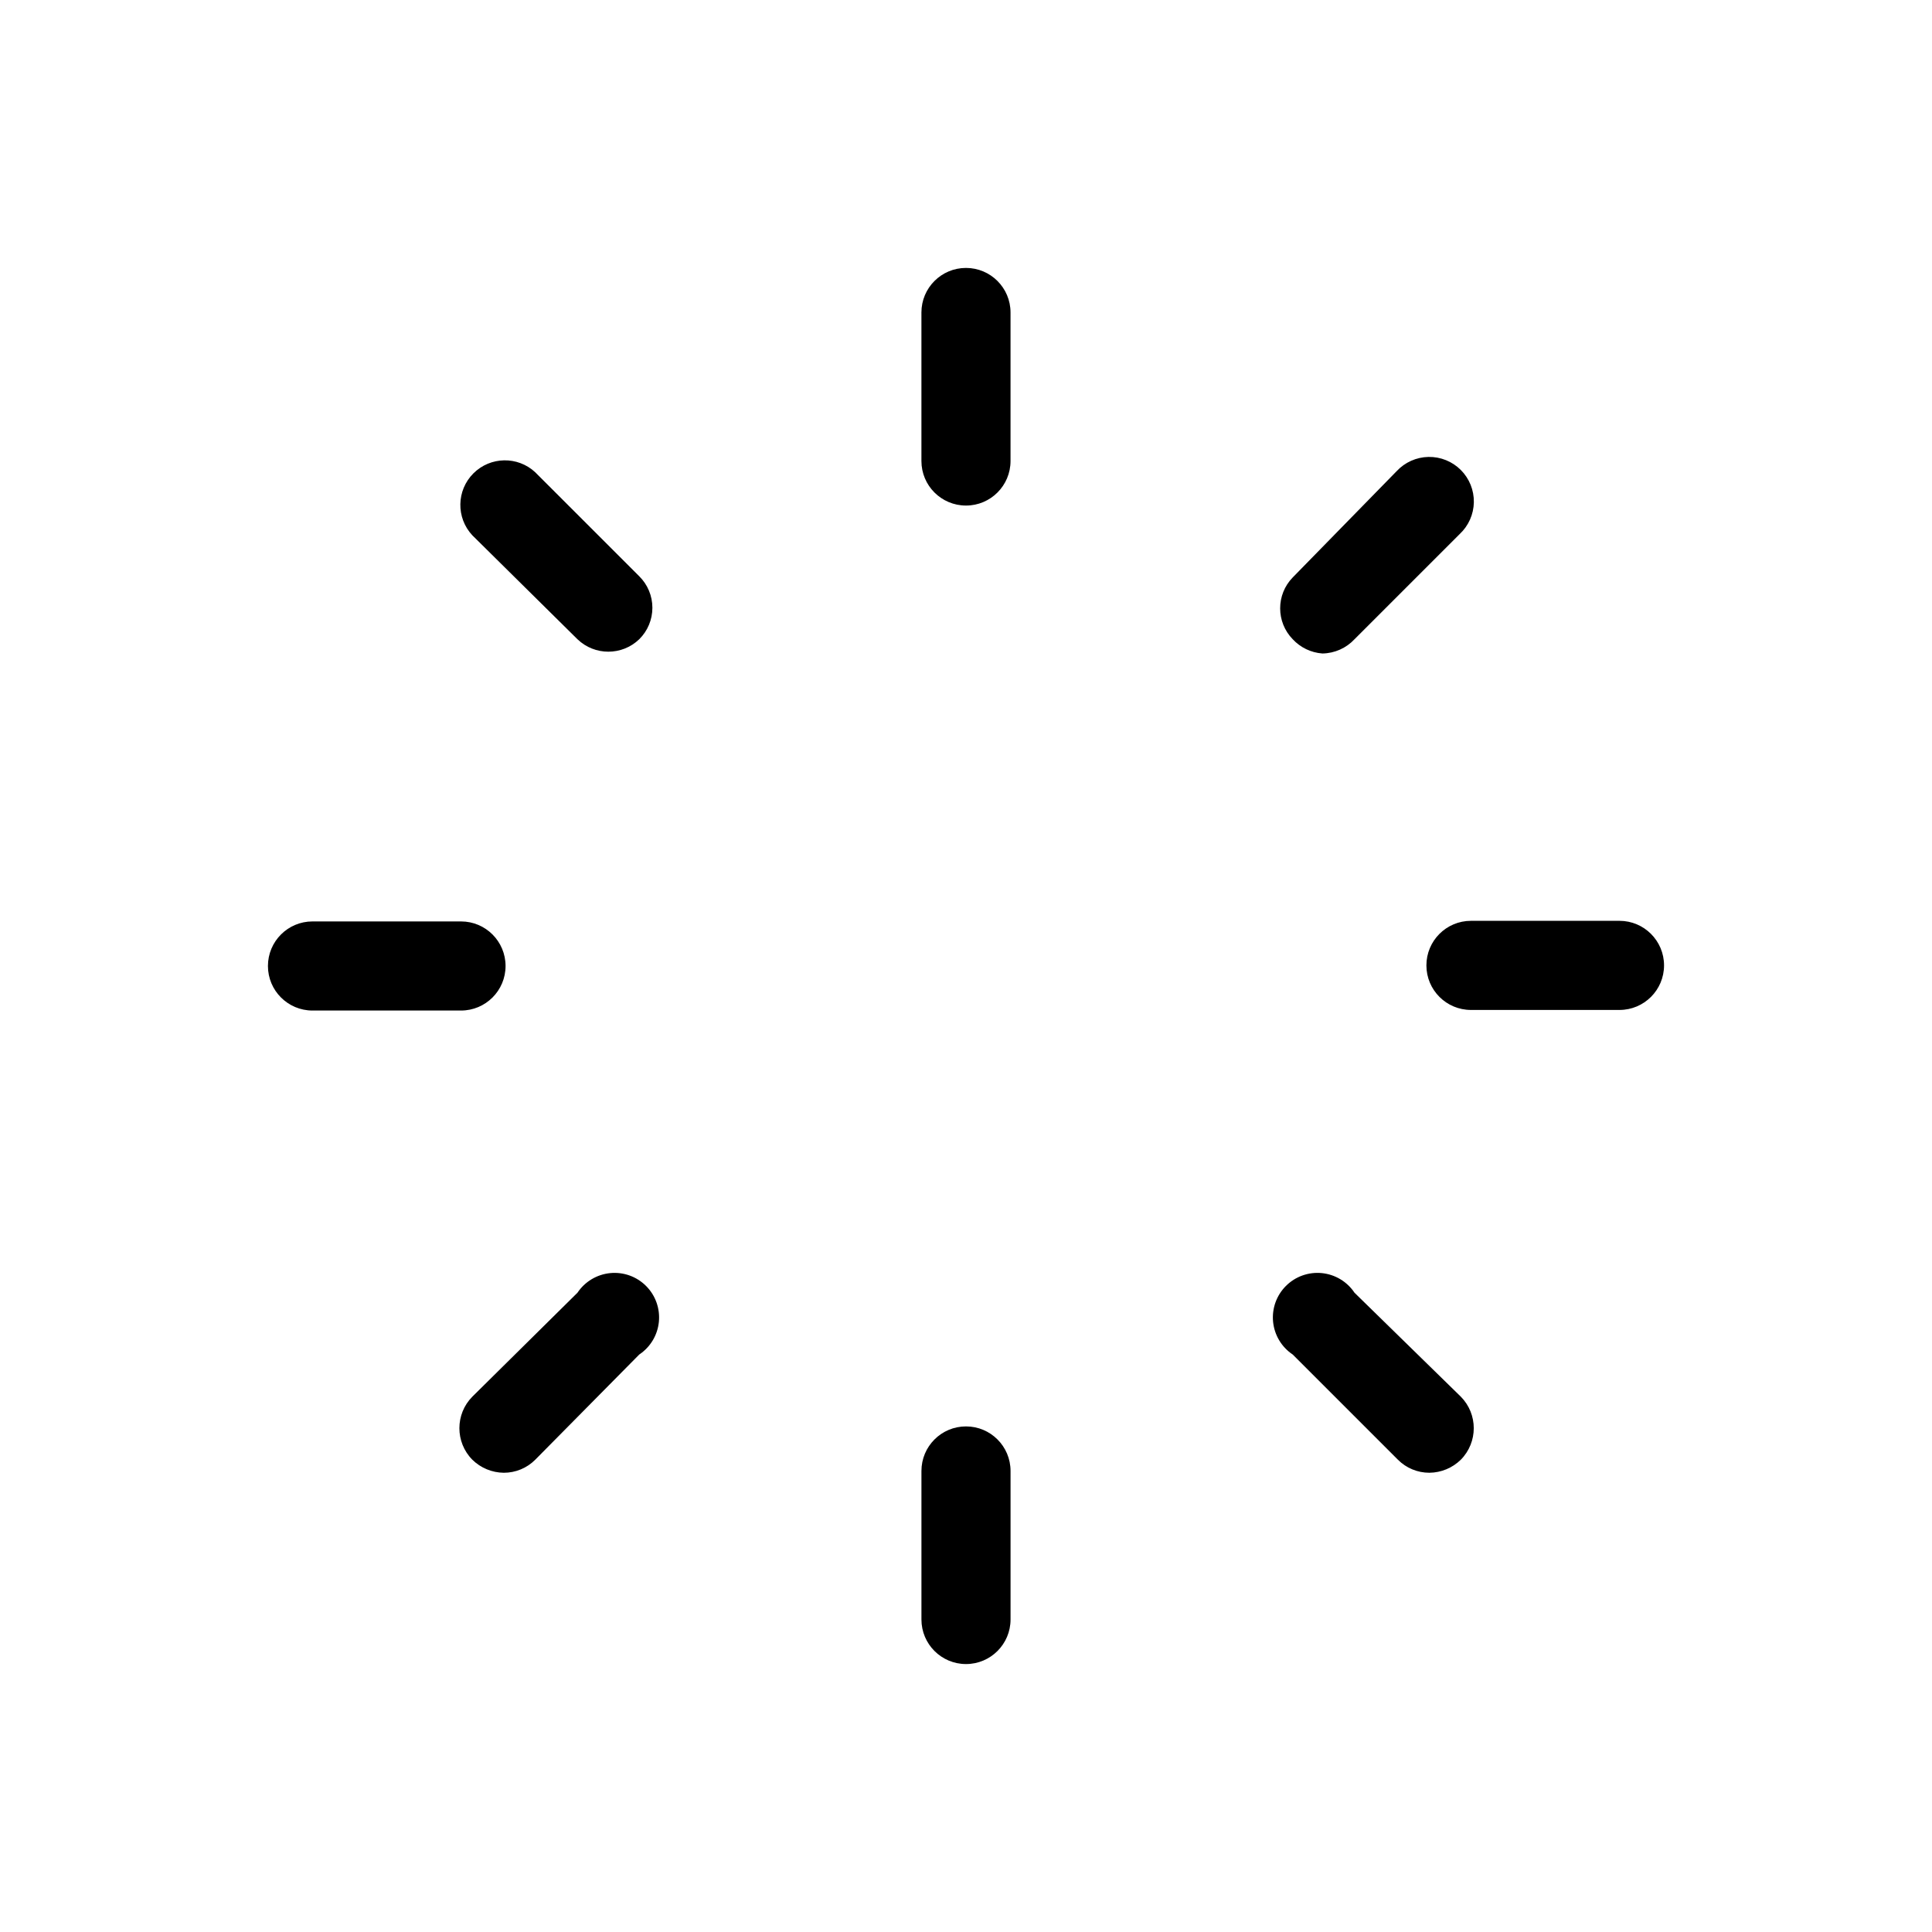
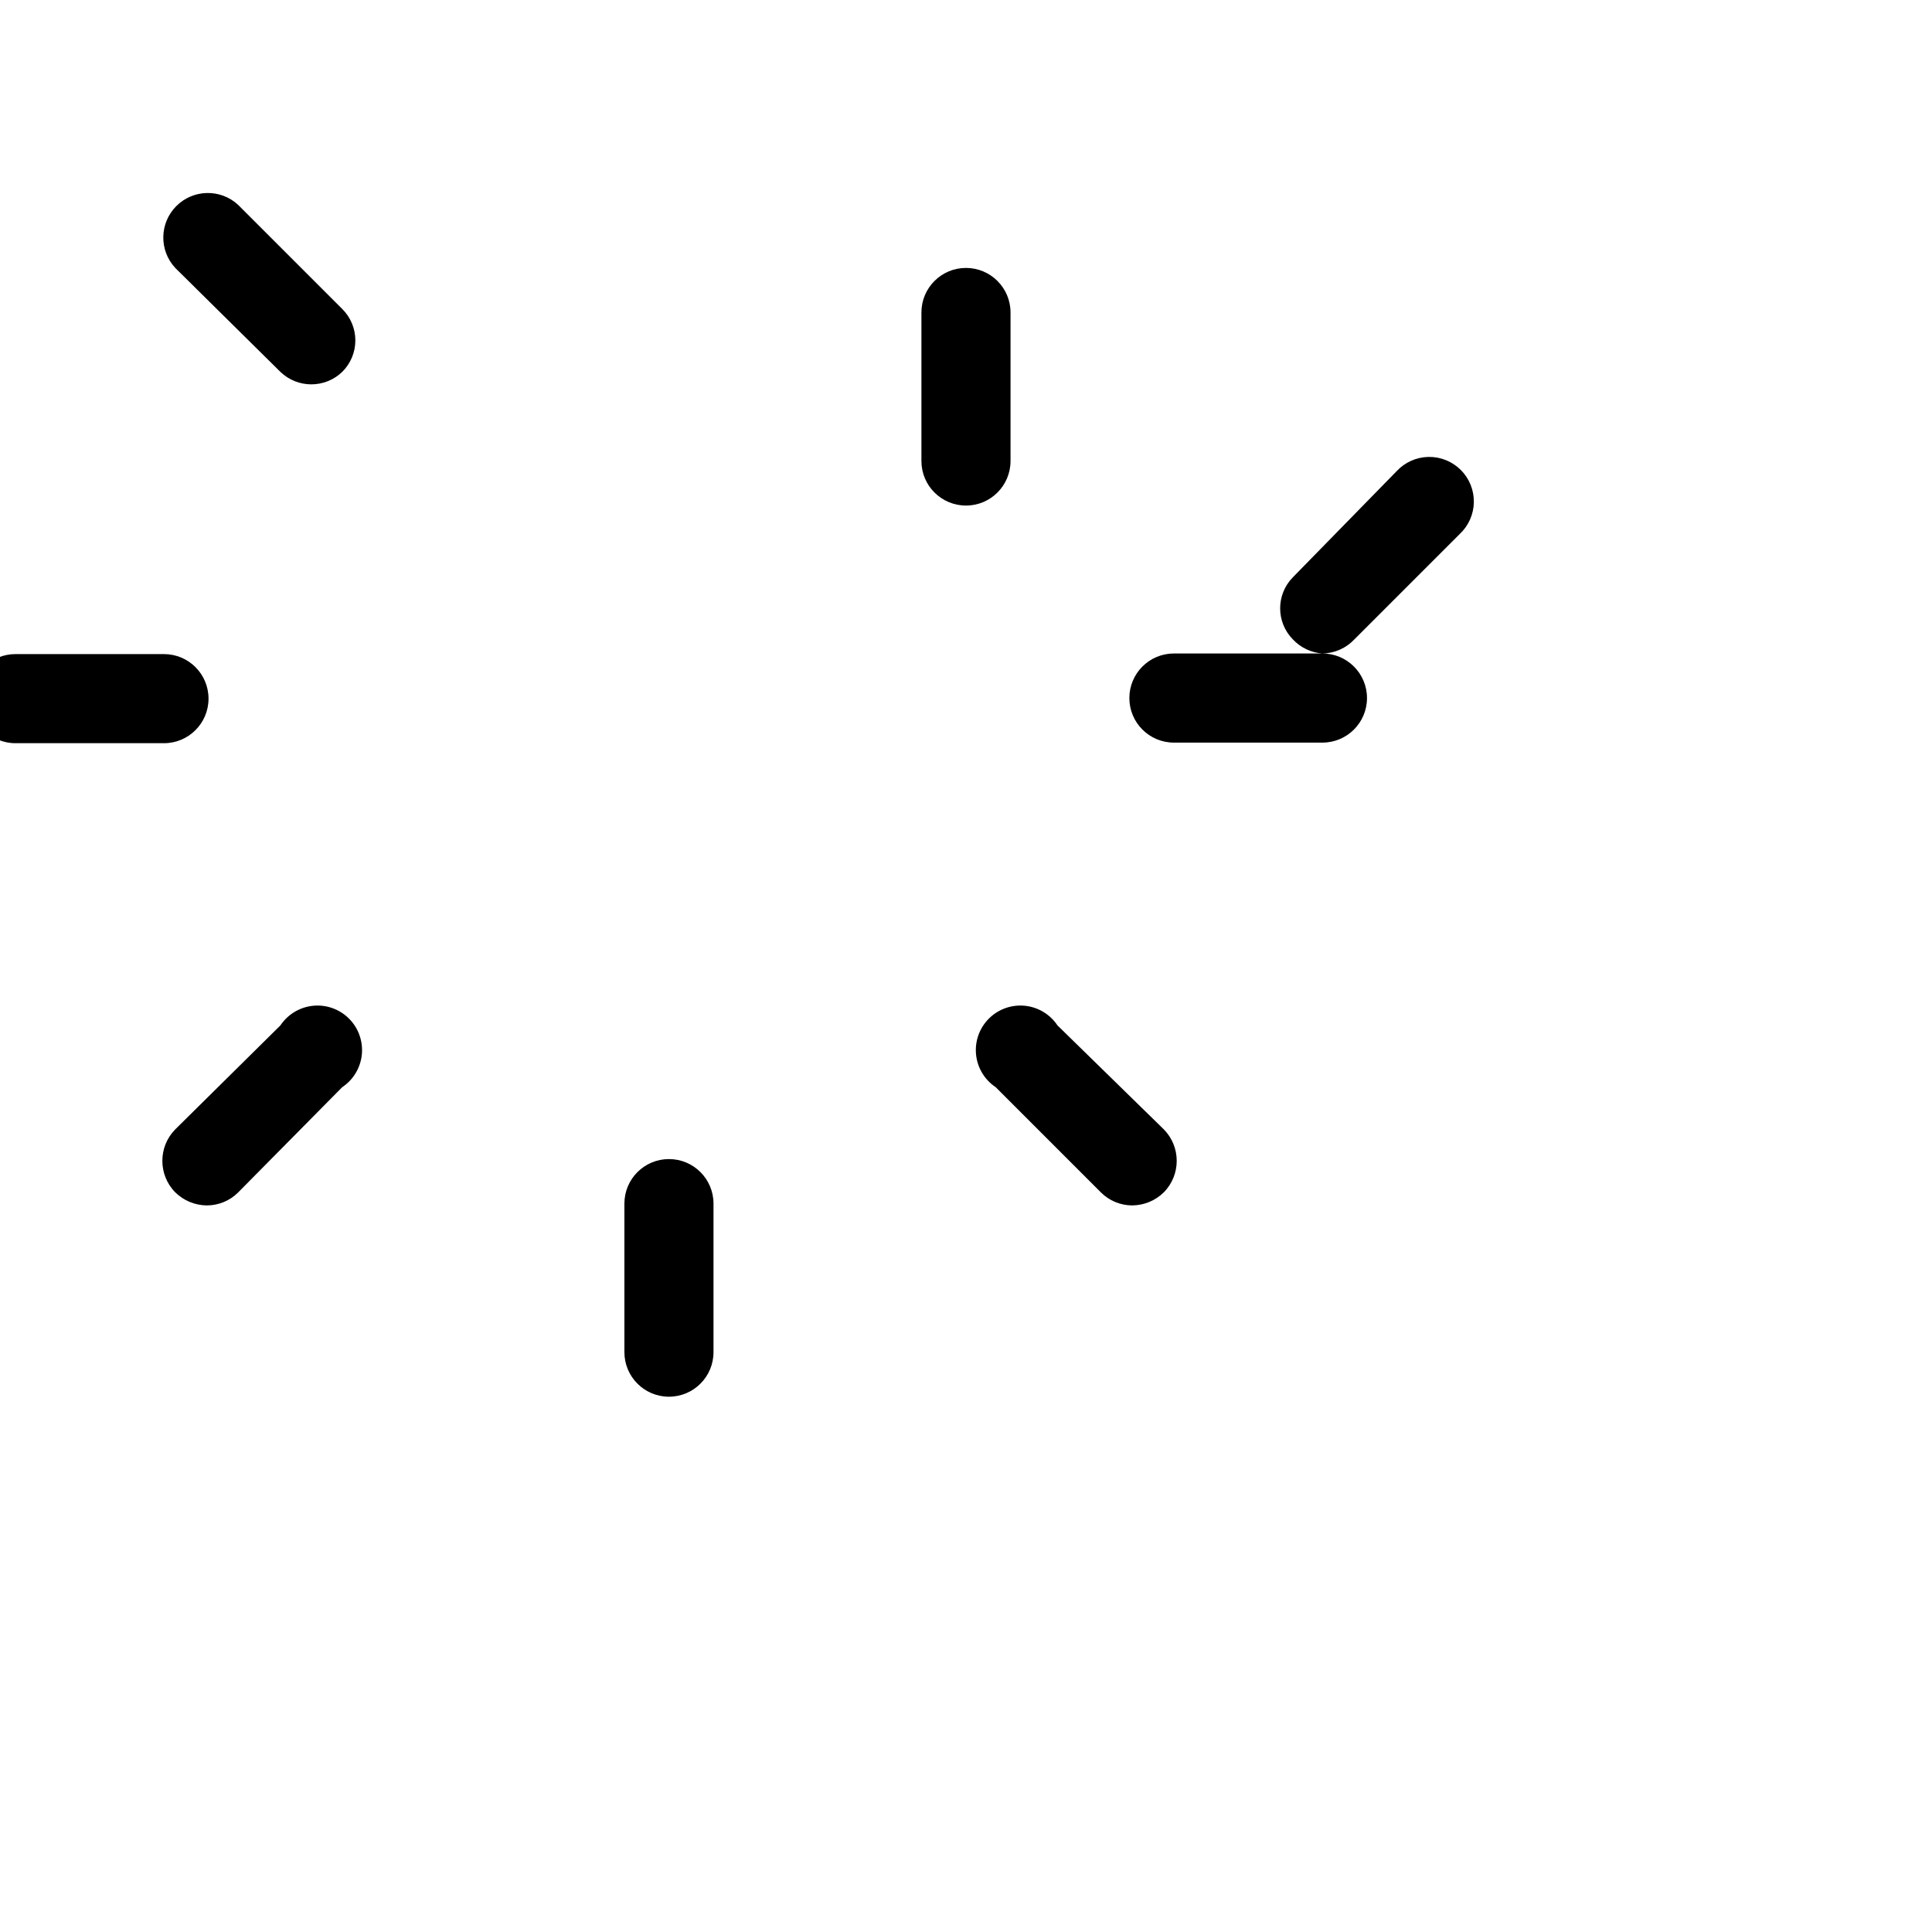
<svg xmlns="http://www.w3.org/2000/svg" fill="#000000" width="800px" height="800px" version="1.1" viewBox="144 144 512 512">
-   <path d="m411.8 226.81v39.363c0 6.519-5.285 11.805-11.805 11.805-6.523 0-11.809-5.285-11.809-11.805v-39.363c0-6.519 5.285-11.805 11.809-11.805 6.519 0 11.805 5.285 11.805 11.805zm82.656 90.371c3.231-0.051 6.301-1.414 8.504-3.777l27.867-27.867c2.344-2.184 3.699-5.227 3.758-8.43 0.055-3.203-1.191-6.293-3.457-8.559-2.266-2.266-5.356-3.512-8.559-3.457-3.203 0.059-6.246 1.414-8.43 3.758l-27.555 28.18c-4.438 4.555-4.438 11.82 0 16.375 2.051 2.211 4.863 3.562 7.871 3.777zm78.719 70.848h-39.355c-6.523 0-11.809 5.289-11.809 11.809 0 6.523 5.285 11.809 11.809 11.809h39.359c6.519 0 11.809-5.285 11.809-11.809 0-6.519-5.289-11.809-11.809-11.809zm-70.215 98.559c-1.961-2.945-5.141-4.852-8.66-5.203-3.523-0.348-7.016 0.898-9.516 3.402-2.504 2.5-3.75 5.992-3.402 9.516 0.352 3.519 2.258 6.699 5.203 8.66l27.867 27.867c2.207 2.223 5.211 3.469 8.344 3.465 3.125-0.031 6.117-1.273 8.344-3.465 4.562-4.629 4.562-12.062 0-16.688zm-102.96 35.426c-6.523 0-11.809 5.285-11.809 11.809v39.359c0 6.519 5.285 11.809 11.809 11.809 6.519 0 11.805-5.289 11.805-11.809v-39.359c0-6.523-5.285-11.809-11.805-11.809zm-102.97-35.426-27.867 27.555c-4.559 4.625-4.559 12.059 0 16.688 2.227 2.191 5.219 3.434 8.348 3.465 3.129 0.004 6.137-1.242 8.344-3.465l27.551-27.867c2.945-1.961 4.856-5.141 5.203-8.66 0.348-3.523-0.898-7.016-3.402-9.516-2.5-2.504-5.992-3.75-9.512-3.402-3.523 0.352-6.699 2.258-8.664 5.203zm-19.051-86.59c0-6.523-5.285-11.809-11.805-11.809h-39.363c-6.519 0-11.805 5.285-11.805 11.809 0 6.519 5.285 11.805 11.805 11.805h39.363c6.519 0 11.805-5.285 11.805-11.805zm7.871-130.83 0.004-0.004c-4.652-4.332-11.902-4.207-16.402 0.289-4.496 4.5-4.621 11.75-0.289 16.402l27.867 27.551c4.574 4.398 11.805 4.398 16.375 0 2.231-2.203 3.484-5.207 3.484-8.344s-1.254-6.141-3.484-8.344z" />
+   <path d="m411.8 226.81v39.363c0 6.519-5.285 11.805-11.805 11.805-6.523 0-11.809-5.285-11.809-11.805v-39.363c0-6.519 5.285-11.805 11.809-11.805 6.519 0 11.805 5.285 11.805 11.805zm82.656 90.371c3.231-0.051 6.301-1.414 8.504-3.777l27.867-27.867c2.344-2.184 3.699-5.227 3.758-8.43 0.055-3.203-1.191-6.293-3.457-8.559-2.266-2.266-5.356-3.512-8.559-3.457-3.203 0.059-6.246 1.414-8.43 3.758l-27.555 28.18c-4.438 4.555-4.438 11.82 0 16.375 2.051 2.211 4.863 3.562 7.871 3.777zh-39.355c-6.523 0-11.809 5.289-11.809 11.809 0 6.523 5.285 11.809 11.809 11.809h39.359c6.519 0 11.809-5.285 11.809-11.809 0-6.519-5.289-11.809-11.809-11.809zm-70.215 98.559c-1.961-2.945-5.141-4.852-8.66-5.203-3.523-0.348-7.016 0.898-9.516 3.402-2.504 2.5-3.75 5.992-3.402 9.516 0.352 3.519 2.258 6.699 5.203 8.66l27.867 27.867c2.207 2.223 5.211 3.469 8.344 3.465 3.125-0.031 6.117-1.273 8.344-3.465 4.562-4.629 4.562-12.062 0-16.688zm-102.96 35.426c-6.523 0-11.809 5.285-11.809 11.809v39.359c0 6.519 5.285 11.809 11.809 11.809 6.519 0 11.805-5.289 11.805-11.809v-39.359c0-6.523-5.285-11.809-11.805-11.809zm-102.97-35.426-27.867 27.555c-4.559 4.625-4.559 12.059 0 16.688 2.227 2.191 5.219 3.434 8.348 3.465 3.129 0.004 6.137-1.242 8.344-3.465l27.551-27.867c2.945-1.961 4.856-5.141 5.203-8.66 0.348-3.523-0.898-7.016-3.402-9.516-2.5-2.504-5.992-3.75-9.512-3.402-3.523 0.352-6.699 2.258-8.664 5.203zm-19.051-86.59c0-6.523-5.285-11.809-11.805-11.809h-39.363c-6.519 0-11.805 5.285-11.805 11.809 0 6.519 5.285 11.805 11.805 11.805h39.363c6.519 0 11.805-5.285 11.805-11.805zm7.871-130.83 0.004-0.004c-4.652-4.332-11.902-4.207-16.402 0.289-4.496 4.5-4.621 11.75-0.289 16.402l27.867 27.551c4.574 4.398 11.805 4.398 16.375 0 2.231-2.203 3.484-5.207 3.484-8.344s-1.254-6.141-3.484-8.344z" />
</svg>